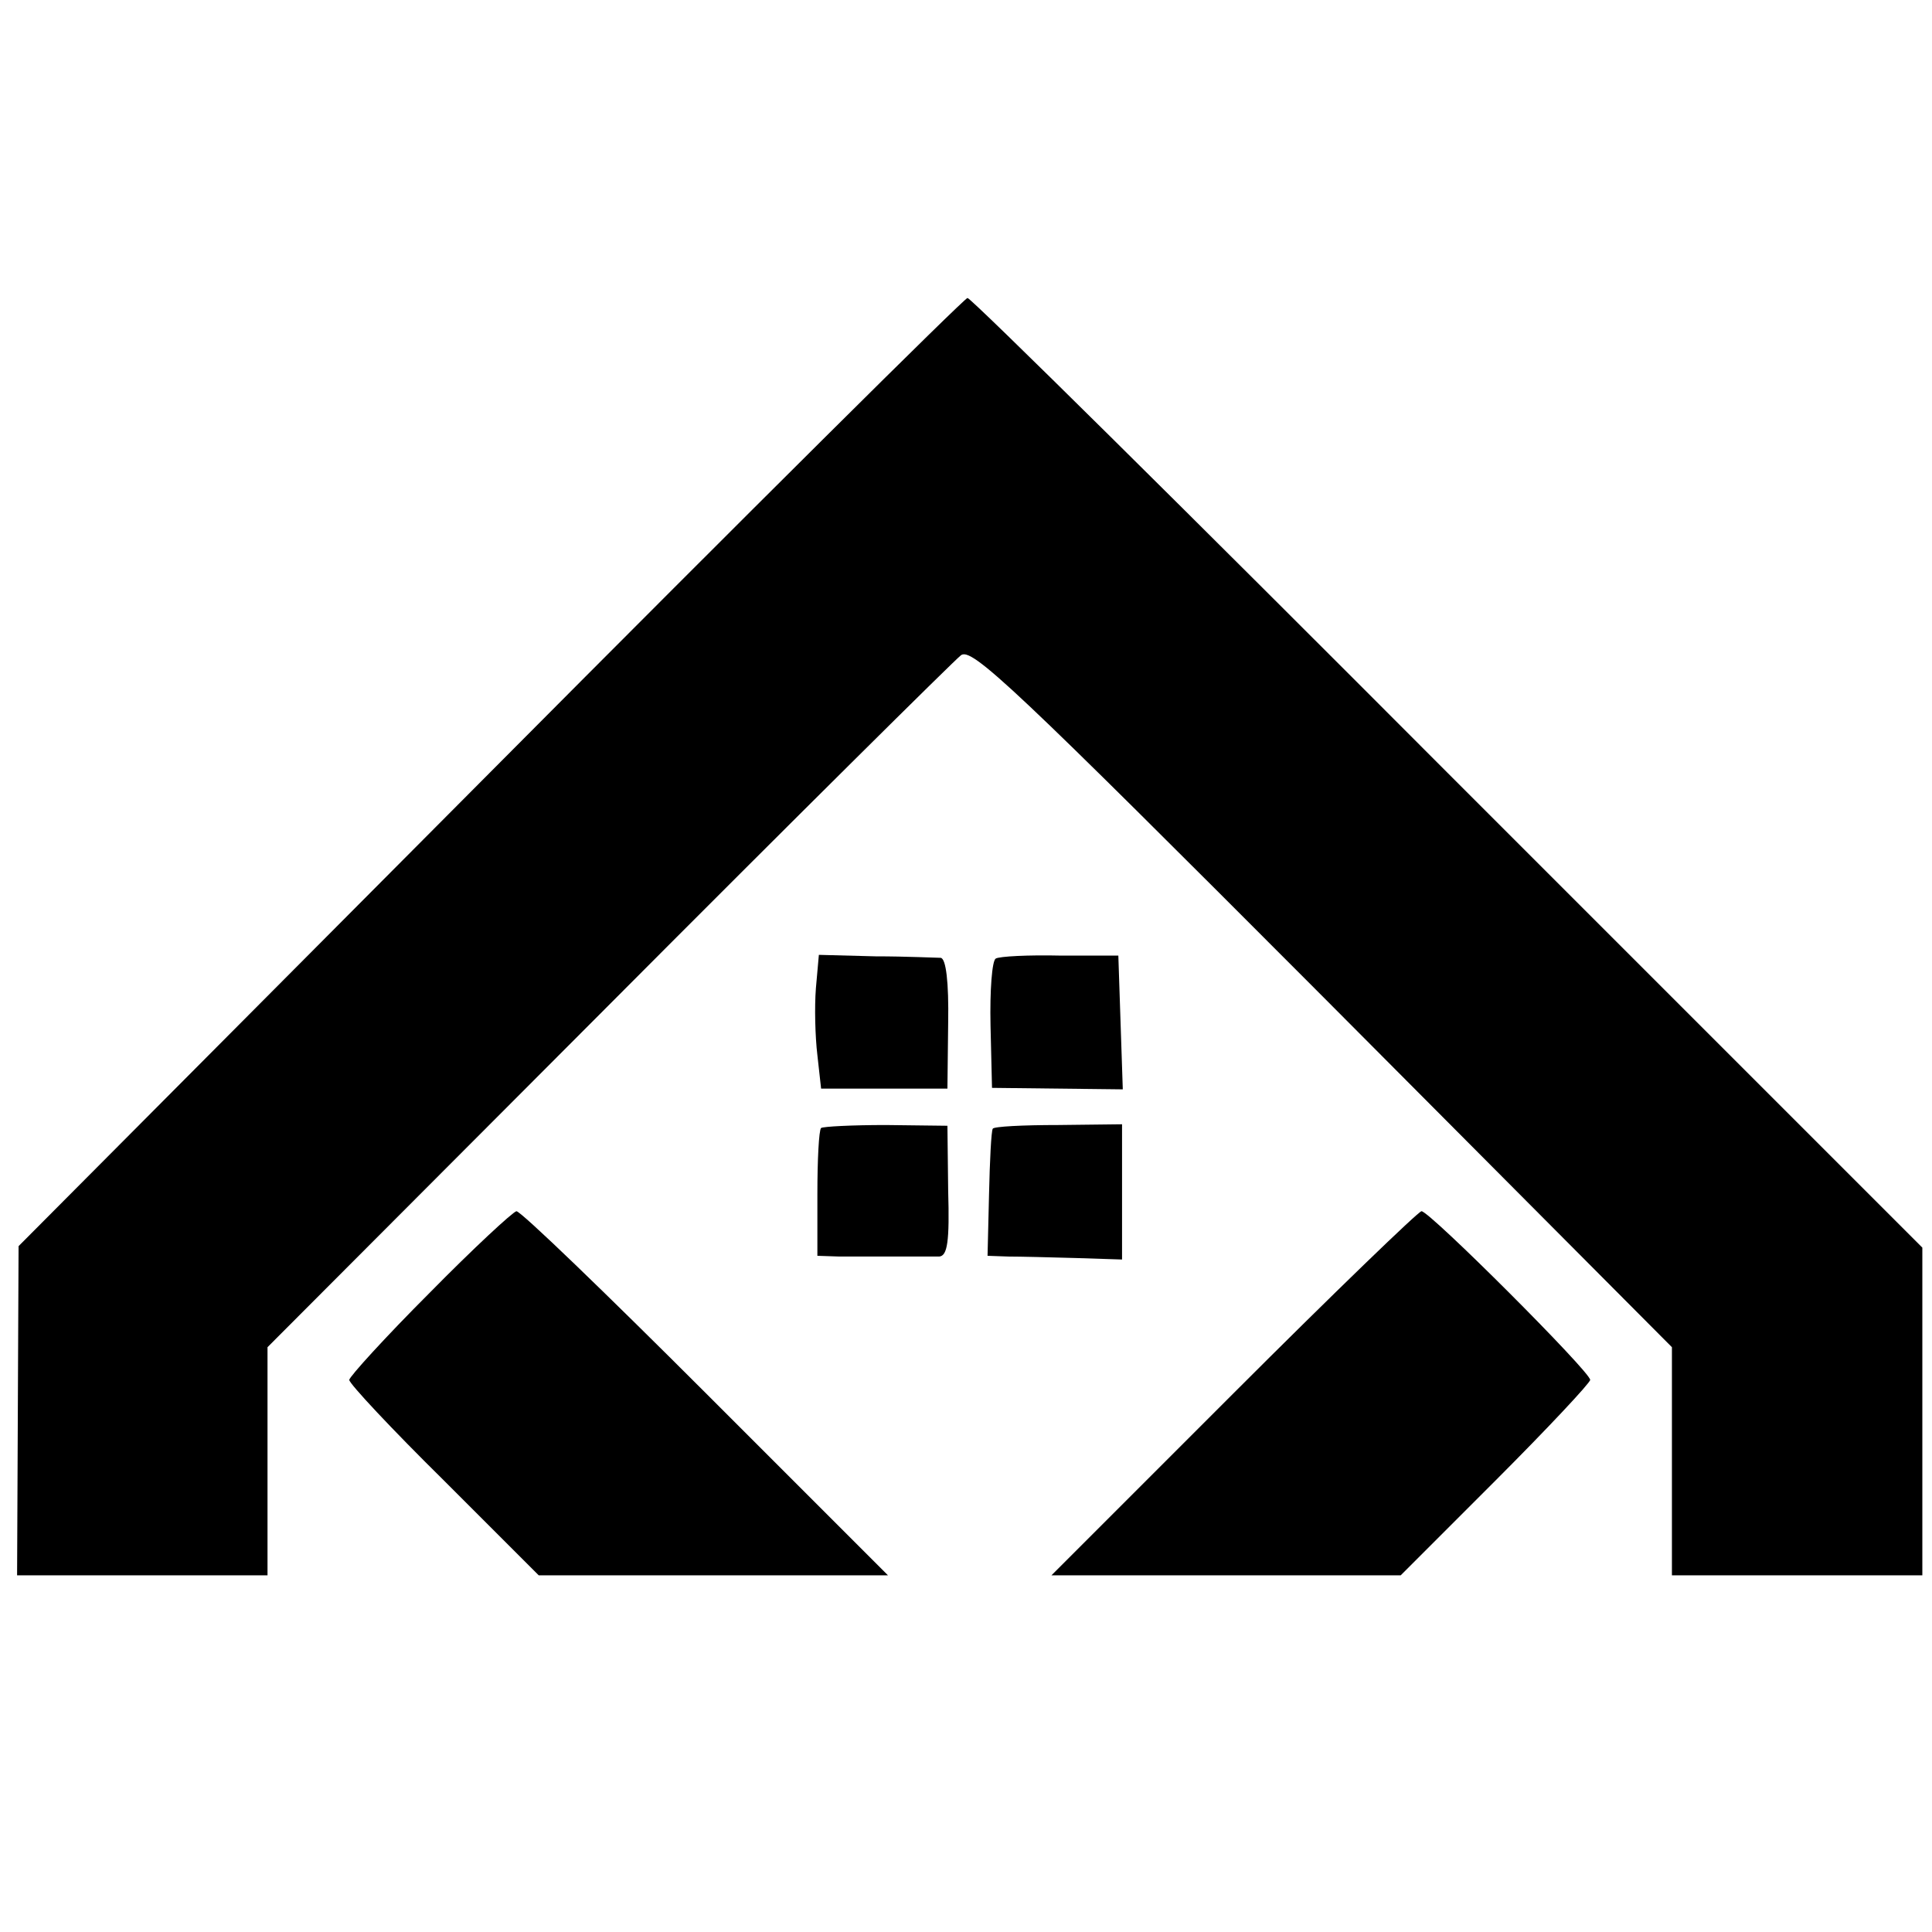
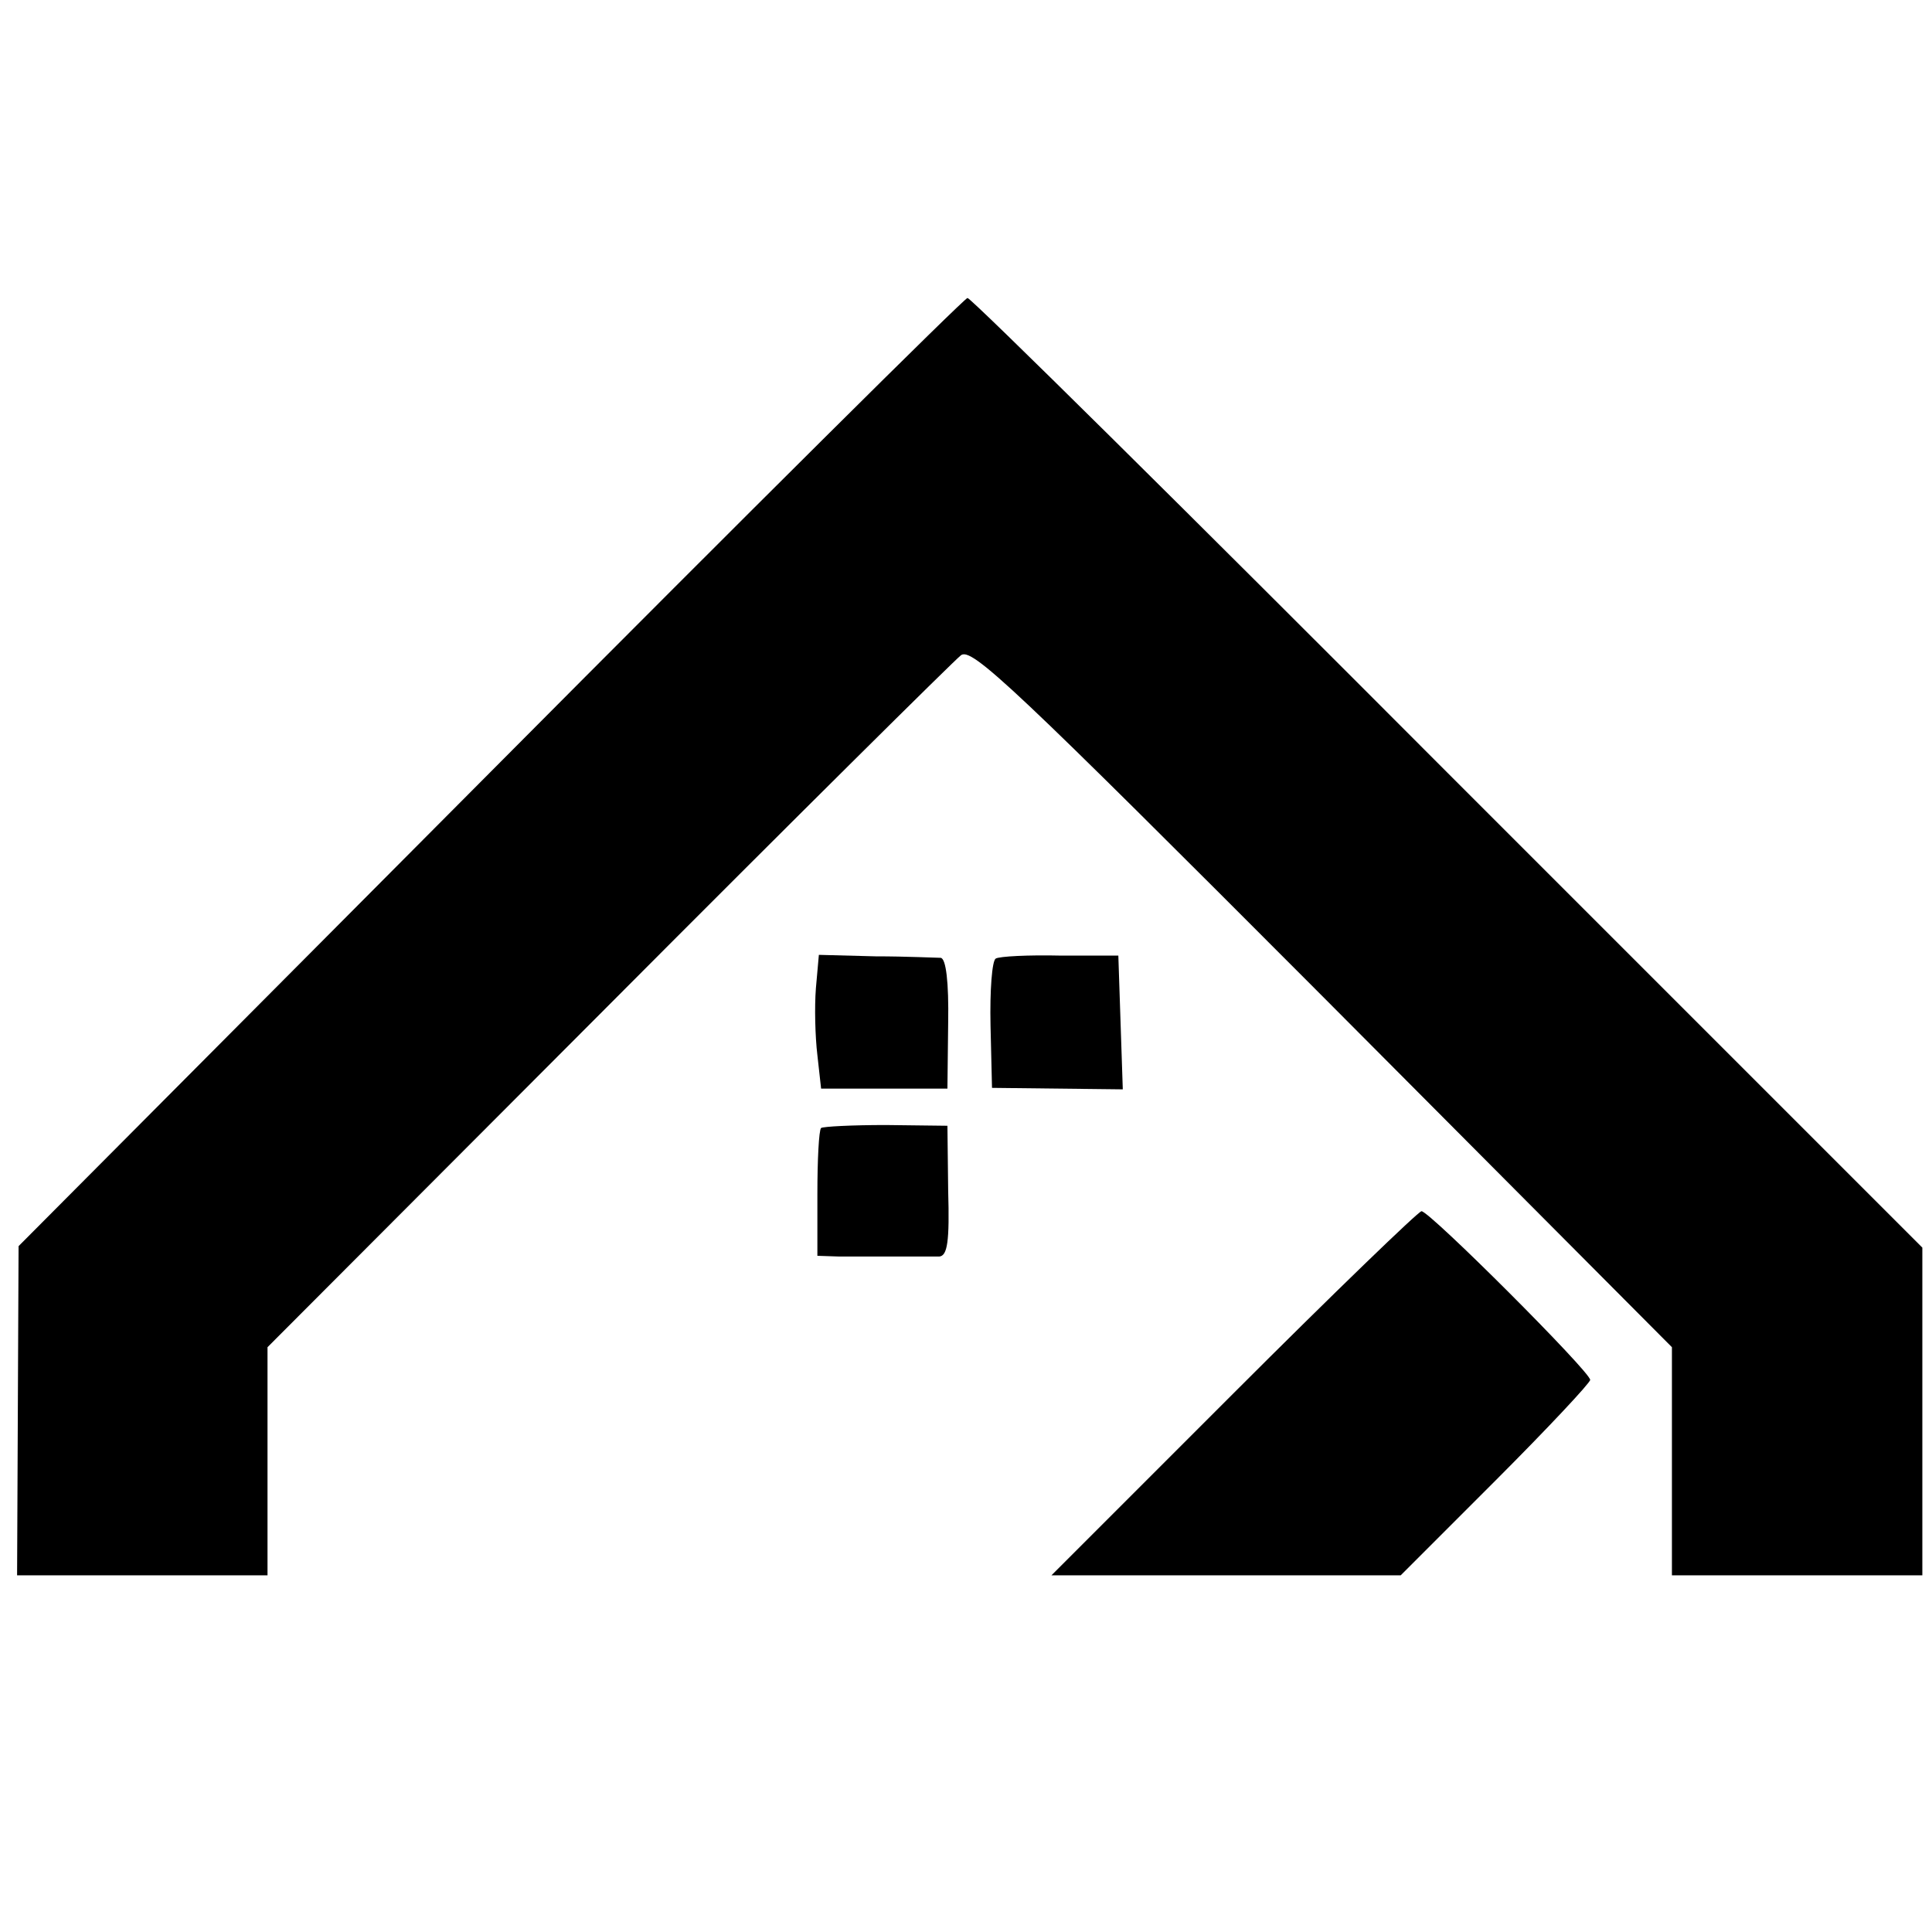
<svg xmlns="http://www.w3.org/2000/svg" version="1.0" width="260pt" height="260pt" viewBox="0 0 260 260" preserveAspectRatio="xMidYMid meet">
  <g transform="translate(0,260) scale(0.1,-0.1)" fill="#000000" stroke="none">
    <path d="M660 1561 l-635 -638 -1 -221 -1 -222 168 0 169 0 0 154 0 153 458 459 c252 253 466 465 475 472 14 12 70 -41 487 -459 l470 -472 0 -153 0 -154 168 0 169 0 0 220 0 221 -639 639 c-351 352 -642 640 -646 639 -4 0 -293 -287 -642 -638z" />
    <path d="M1098 1270 c-2 -25 -1 -65 2 -90 l5 -45 85 0 85 0 1 88 c1 56 -3 87 -10 88 -6 0 -46 2 -88 2 l-76 2 -4 -45z" />
    <path d="M1340 1310 c-5 -3 -8 -43 -7 -90 l2 -84 88 -1 88 -1 -3 90 -3 90 -78 0 c-43 1 -82 -1 -87 -4z" />
    <path d="M1105 1082 c-3 -3 -5 -43 -5 -89 l0 -83 30 -1 c17 0 50 0 75 0 25 0 51 0 59 0 11 1 14 20 12 89 l-1 87 -83 1 c-45 0 -84 -2 -87 -4z" />
-     <path d="M1336 1081 c-2 -3 -4 -43 -5 -88 l-2 -83 28 -1 c15 0 56 -1 91 -2 l62 -2 0 91 0 91 -86 -1 c-47 0 -87 -2 -88 -5z" />
-     <path d="M578 860 c-60 -60 -108 -113 -108 -117 0 -5 57 -66 128 -136 l127 -127 235 0 235 0 -245 245 c-135 135 -249 245 -255 245 -5 -1 -58 -50 -117 -110z" />
    <path d="M1660 725 l-245 -245 235 0 235 0 128 128 c70 70 127 131 127 135 0 11 -216 227 -227 227 -4 0 -118 -110 -253 -245z" />
  </g>
</svg>